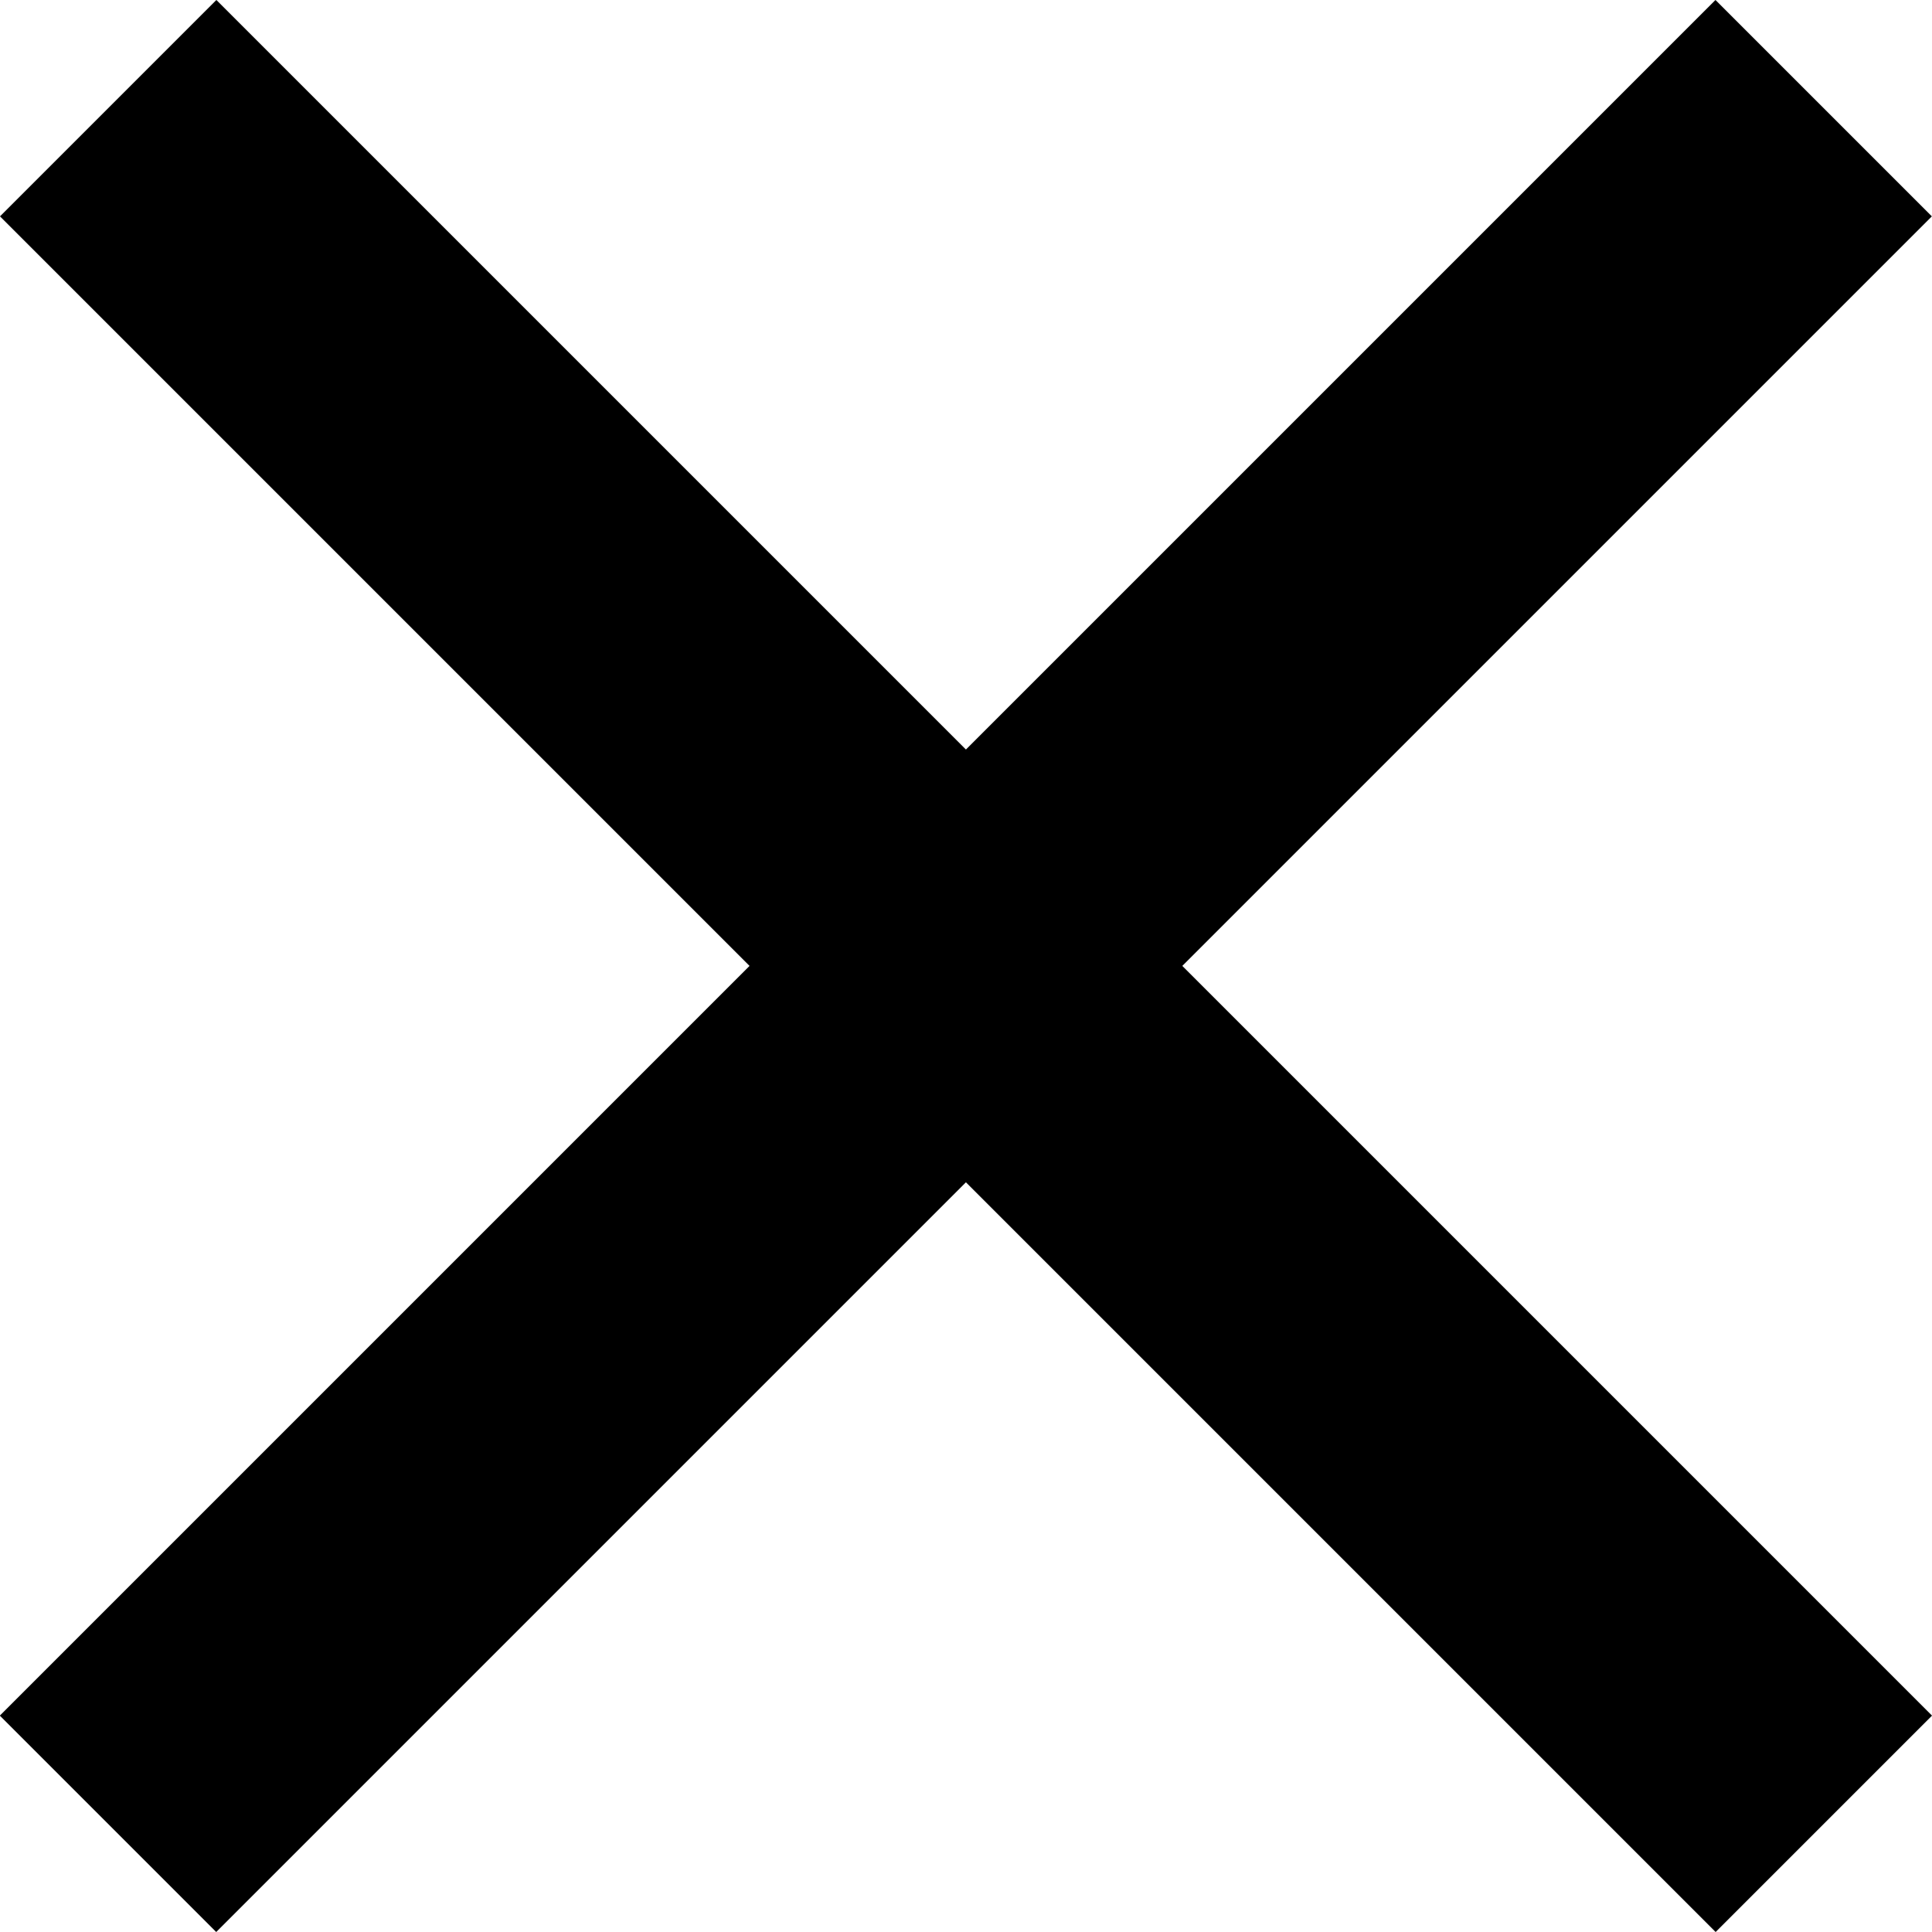
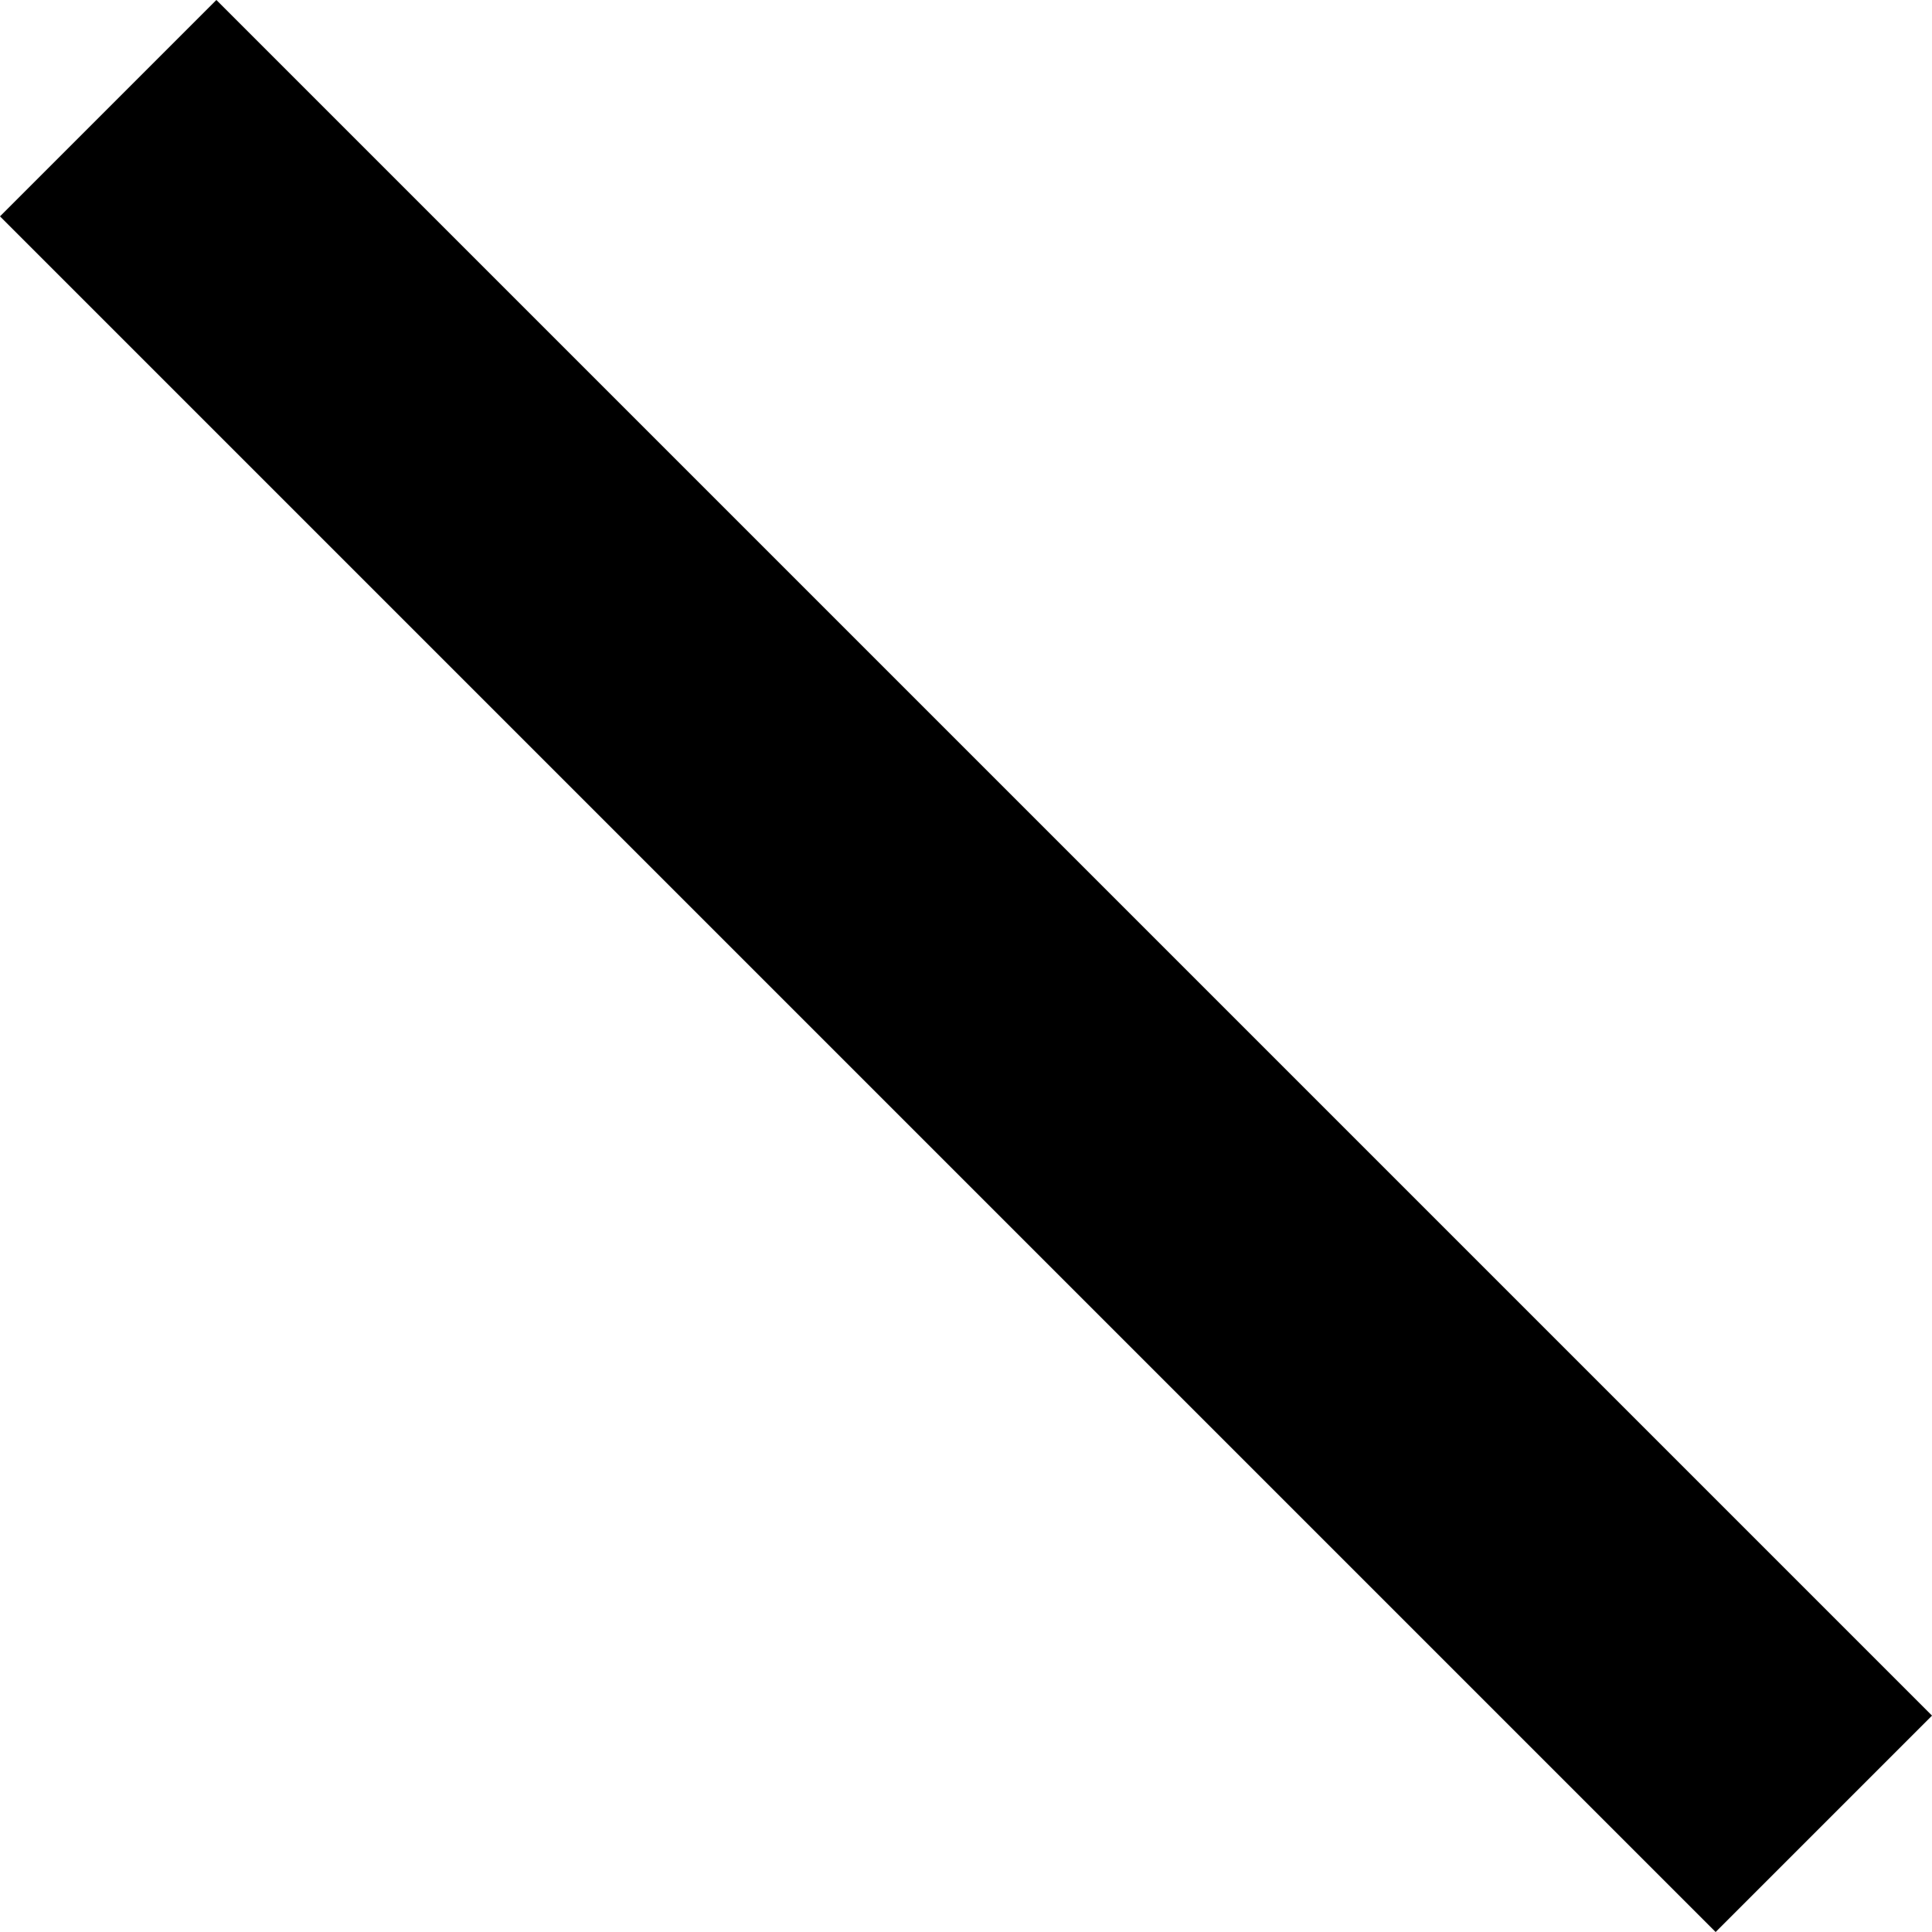
<svg xmlns="http://www.w3.org/2000/svg" width="12.627" height="12.627" viewBox="0 0 12.627 12.627">
  <g id="close_menu" transform="translate(-957.793 -1016.428)">
    <path id="Pfad_1104" data-name="Pfad 1104" d="M-4225.413-3261.865l11.213,11.213" transform="translate(5183.913 4279)" fill="none" stroke="#000" stroke-width="2" />
-     <path id="Pfad_1105" data-name="Pfad 1105" d="M-4214.2-3261.865l-11.213,11.213" transform="translate(5183.912 4279)" fill="none" stroke="#000" stroke-width="2" />
  </g>
</svg>